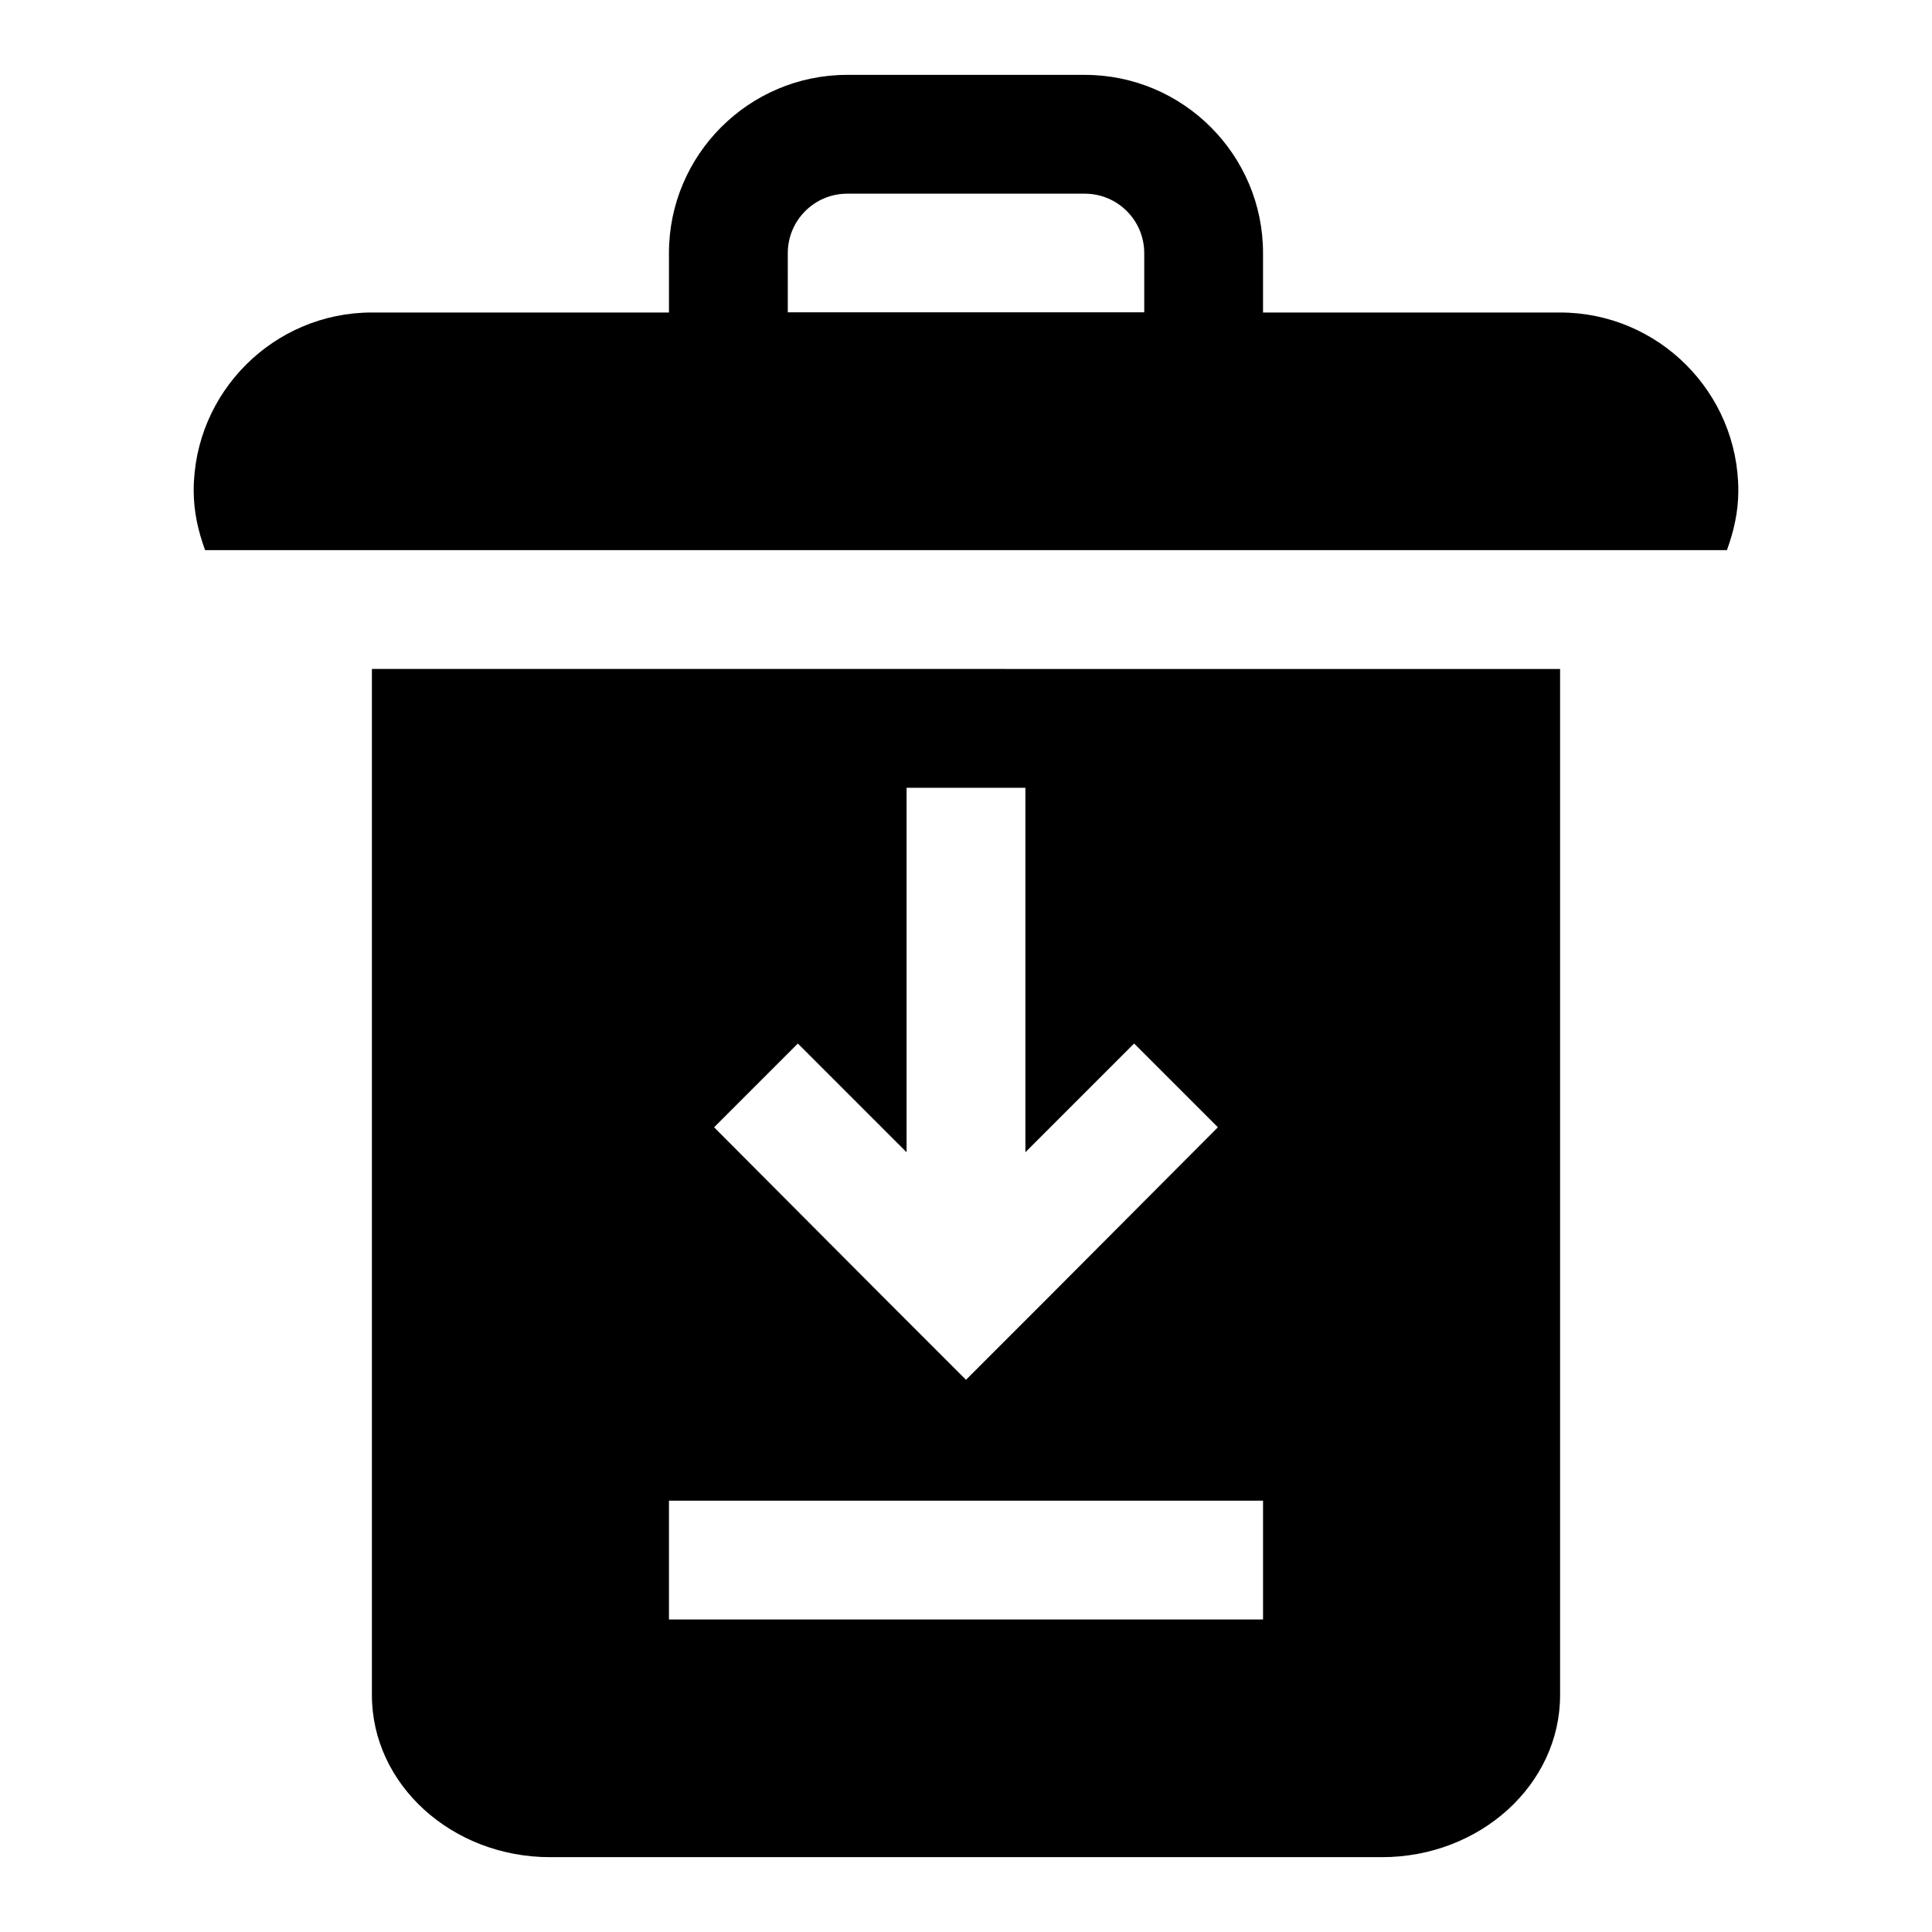
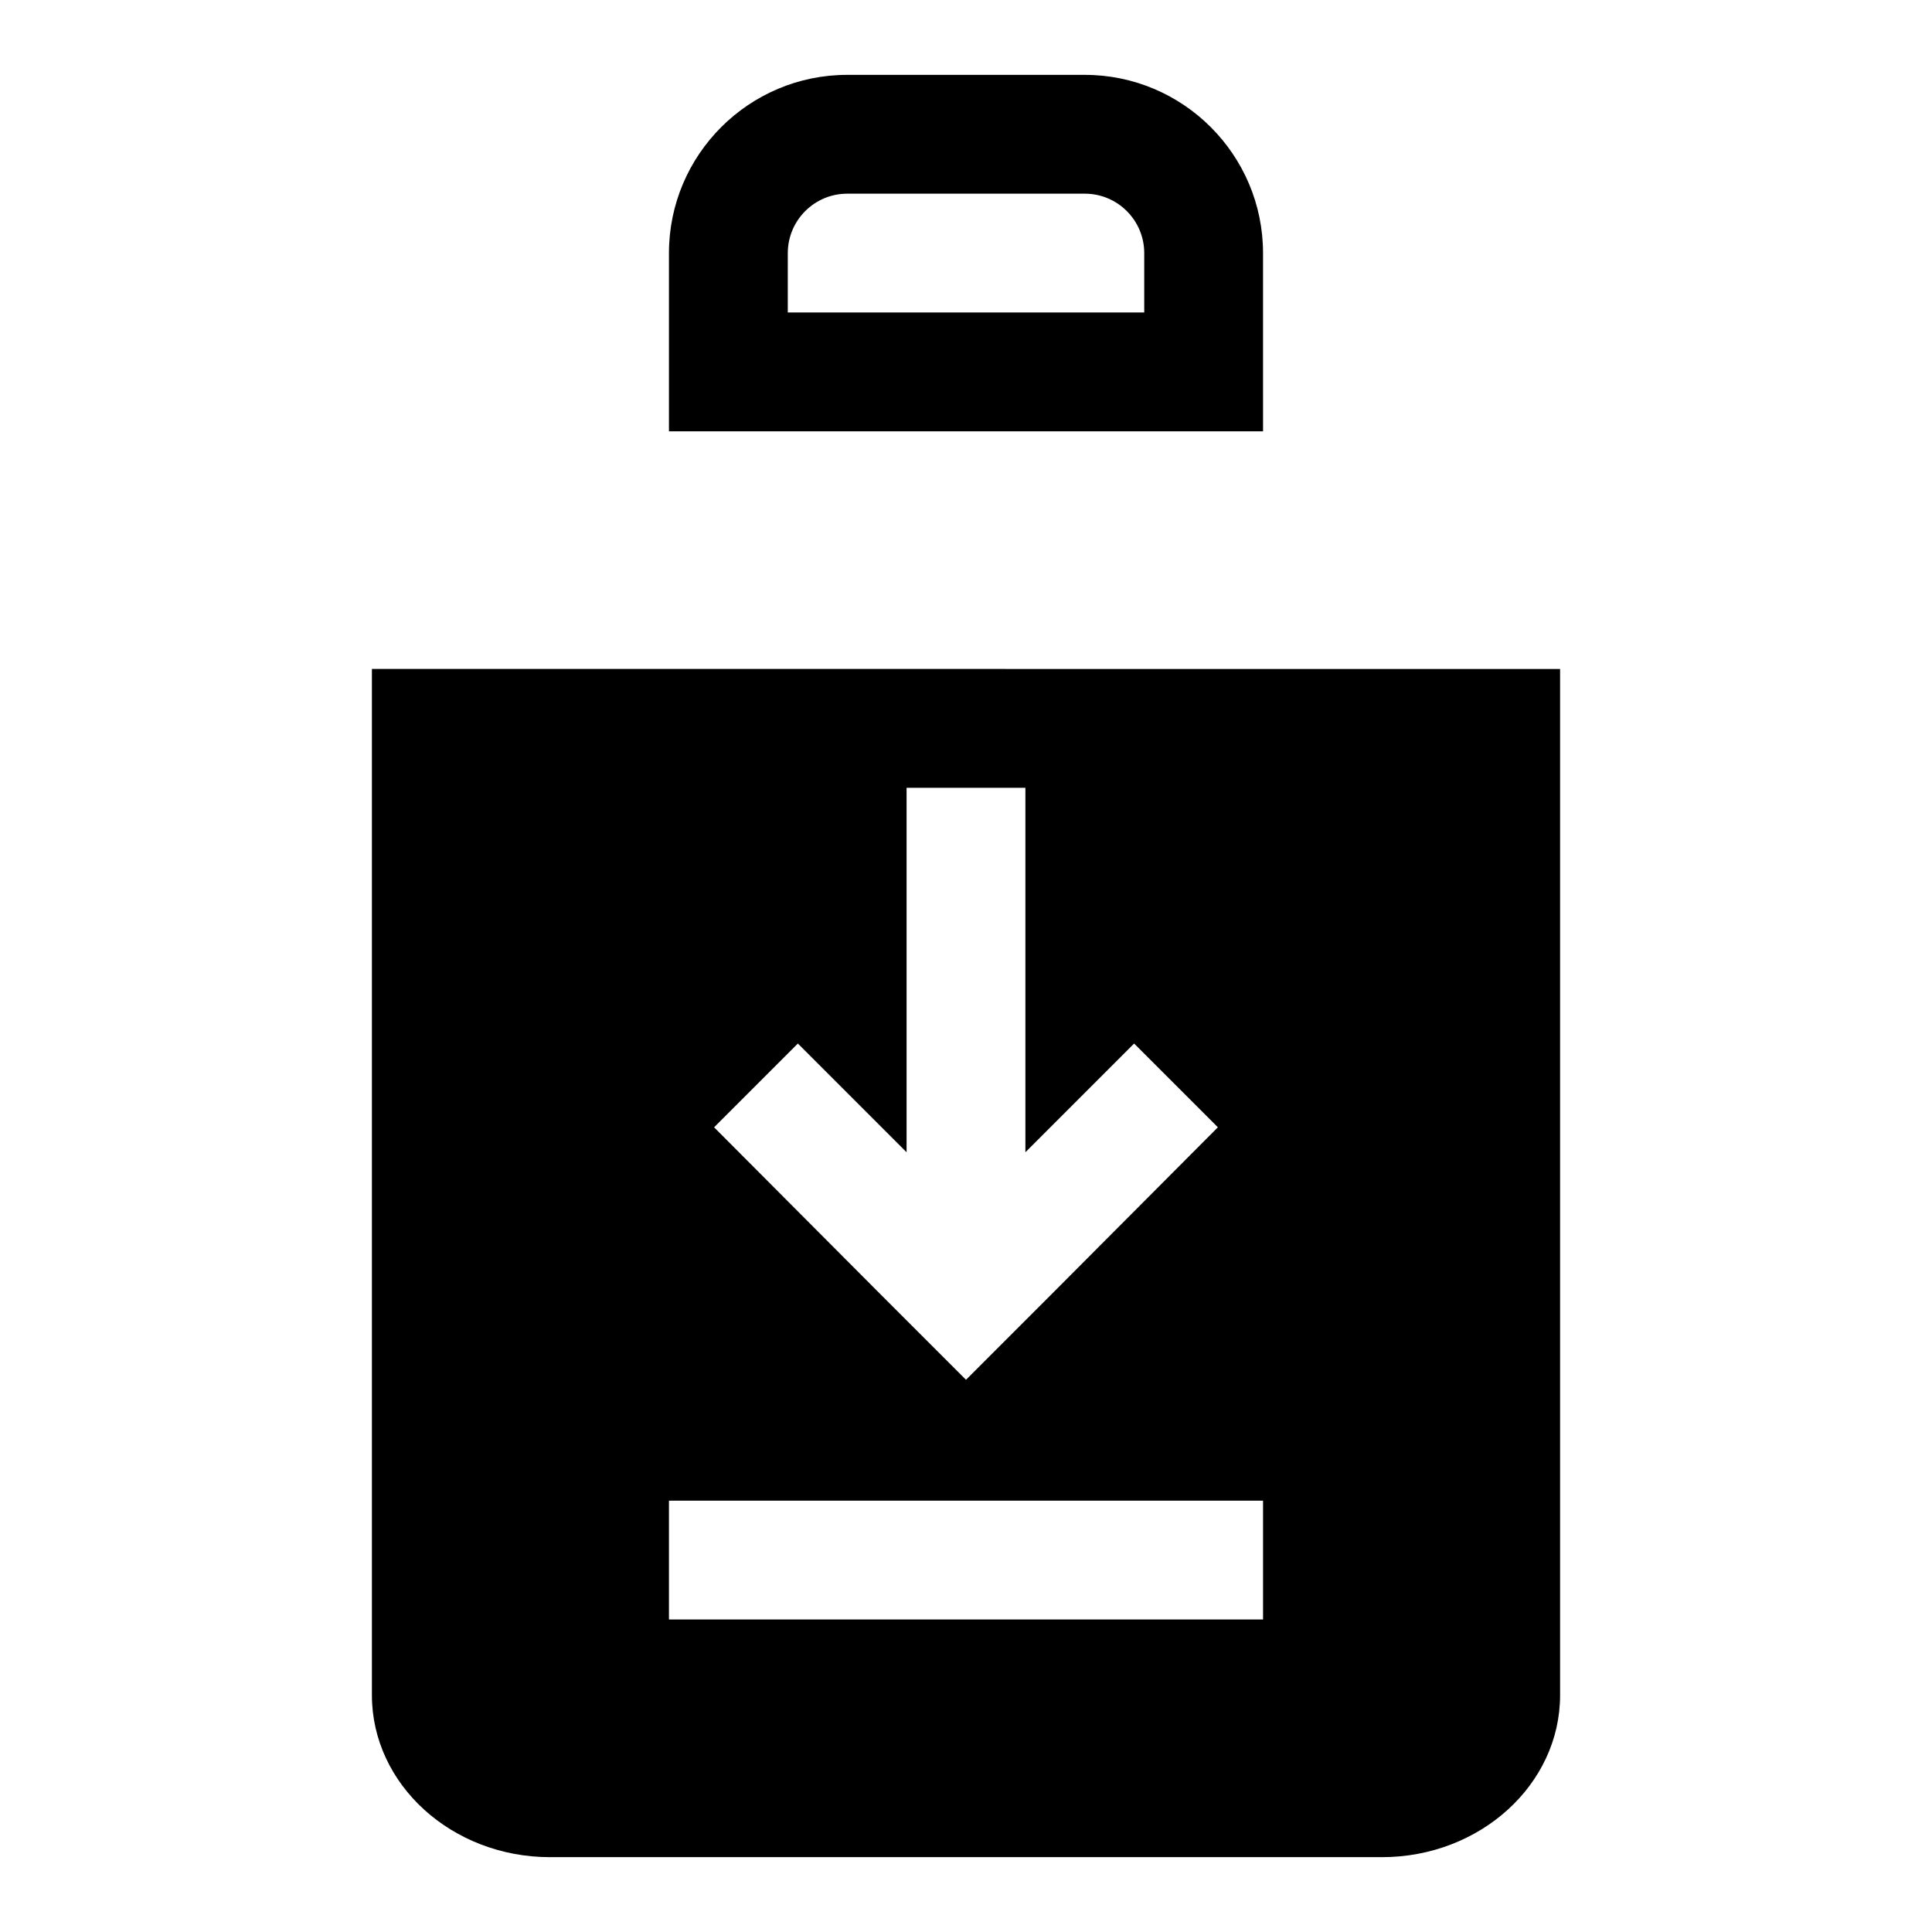
<svg xmlns="http://www.w3.org/2000/svg" fill="#000000" width="800px" height="800px" version="1.1" viewBox="144 144 512 512">
  <g>
    <path d="m478.72 258.3h-157.44v-47.23c0-26.039 21.191-47.23 47.23-47.23h62.977c26.039 0 47.23 21.191 47.23 47.23zm-125.95-31.488h94.465v-15.742c0-8.676-7.055-15.742-15.742-15.742h-62.977c-8.676 0-15.742 7.07-15.742 15.742z" />
    <path d="m242.56 321.28v271.95c0 23.68 21.191 42.938 47.23 42.938h220.42c26.039 0 47.23-19.254 47.23-42.934v-271.95zm112.88 99.266 28.812 28.812v-96.59h31.488v96.59l28.812-28.812 22.199 22.199-44.398 44.555-15.746 15.746-6.609 6.613-22.359-22.359-44.398-44.555zm123.28 152.64h-157.44v-31.488h157.44z" />
-     <path d="m211.07 289.79h390.58c1.809-4.941 3.023-10.168 3.023-15.742 0-26.039-21.191-47.23-47.23-47.23l-314.88-0.004c-26.043 0-47.234 21.191-47.234 47.234 0 5.574 1.211 10.801 3.023 15.742z" />
  </g>
</svg>